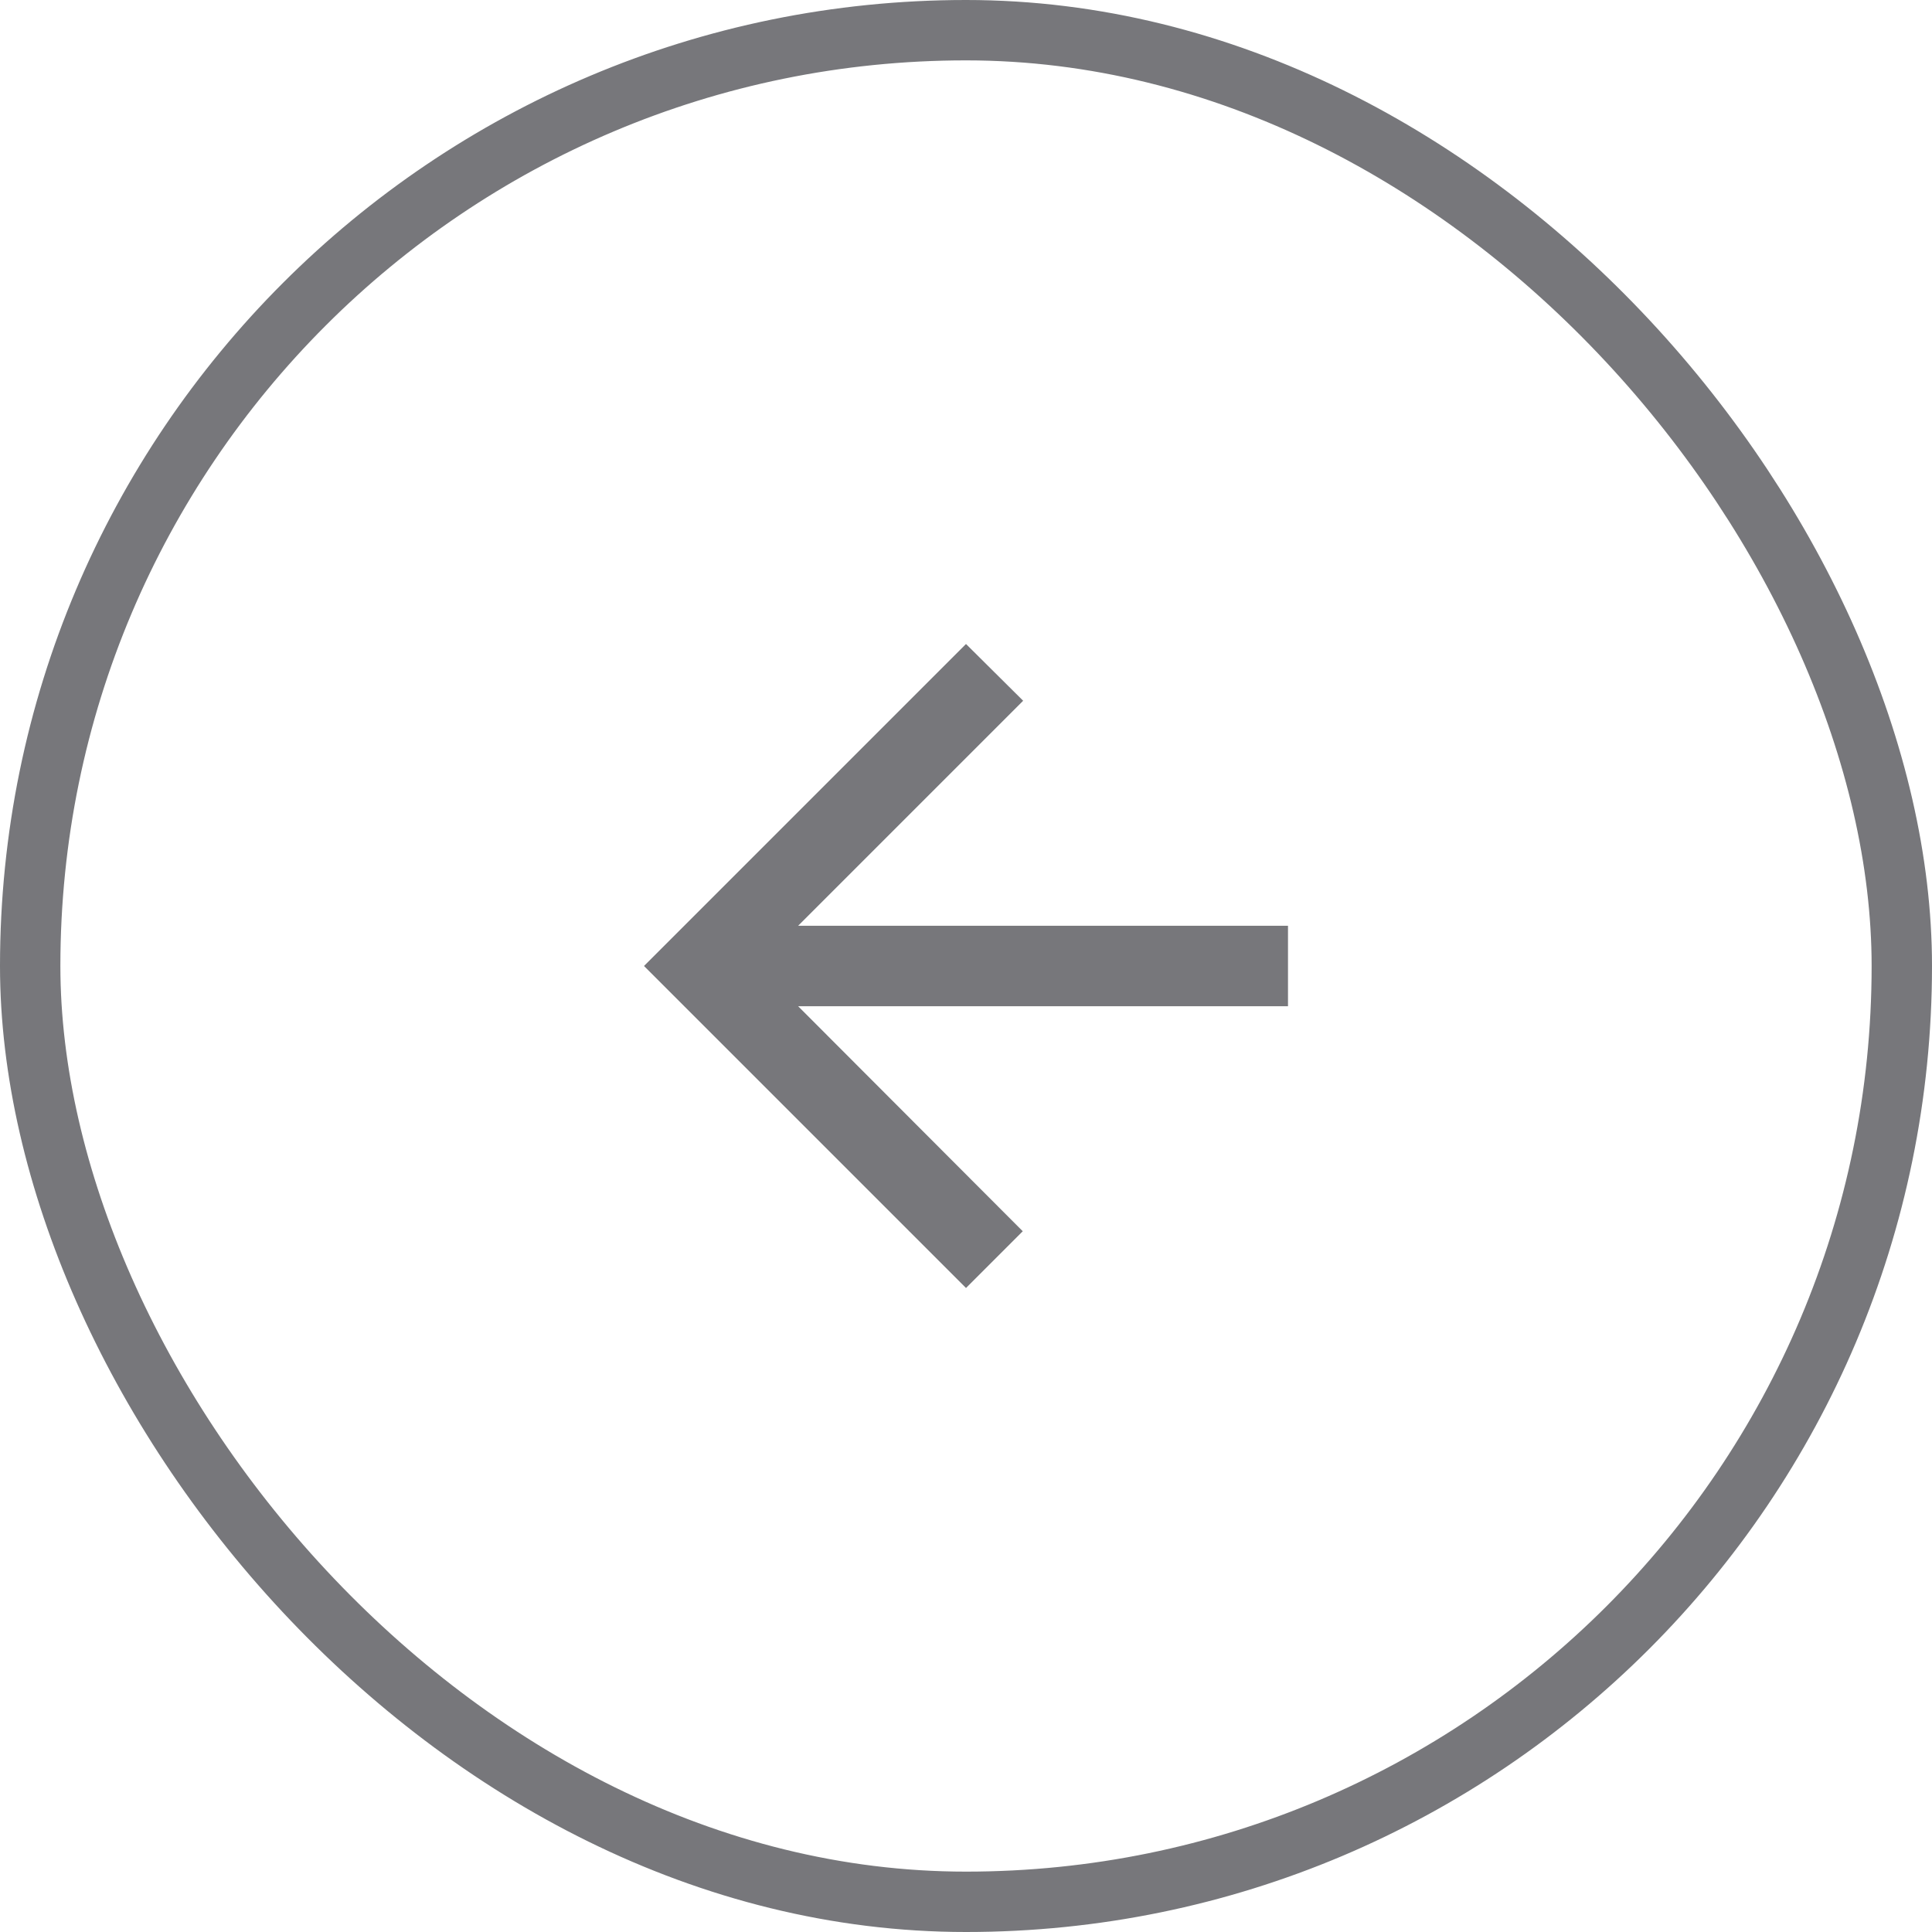
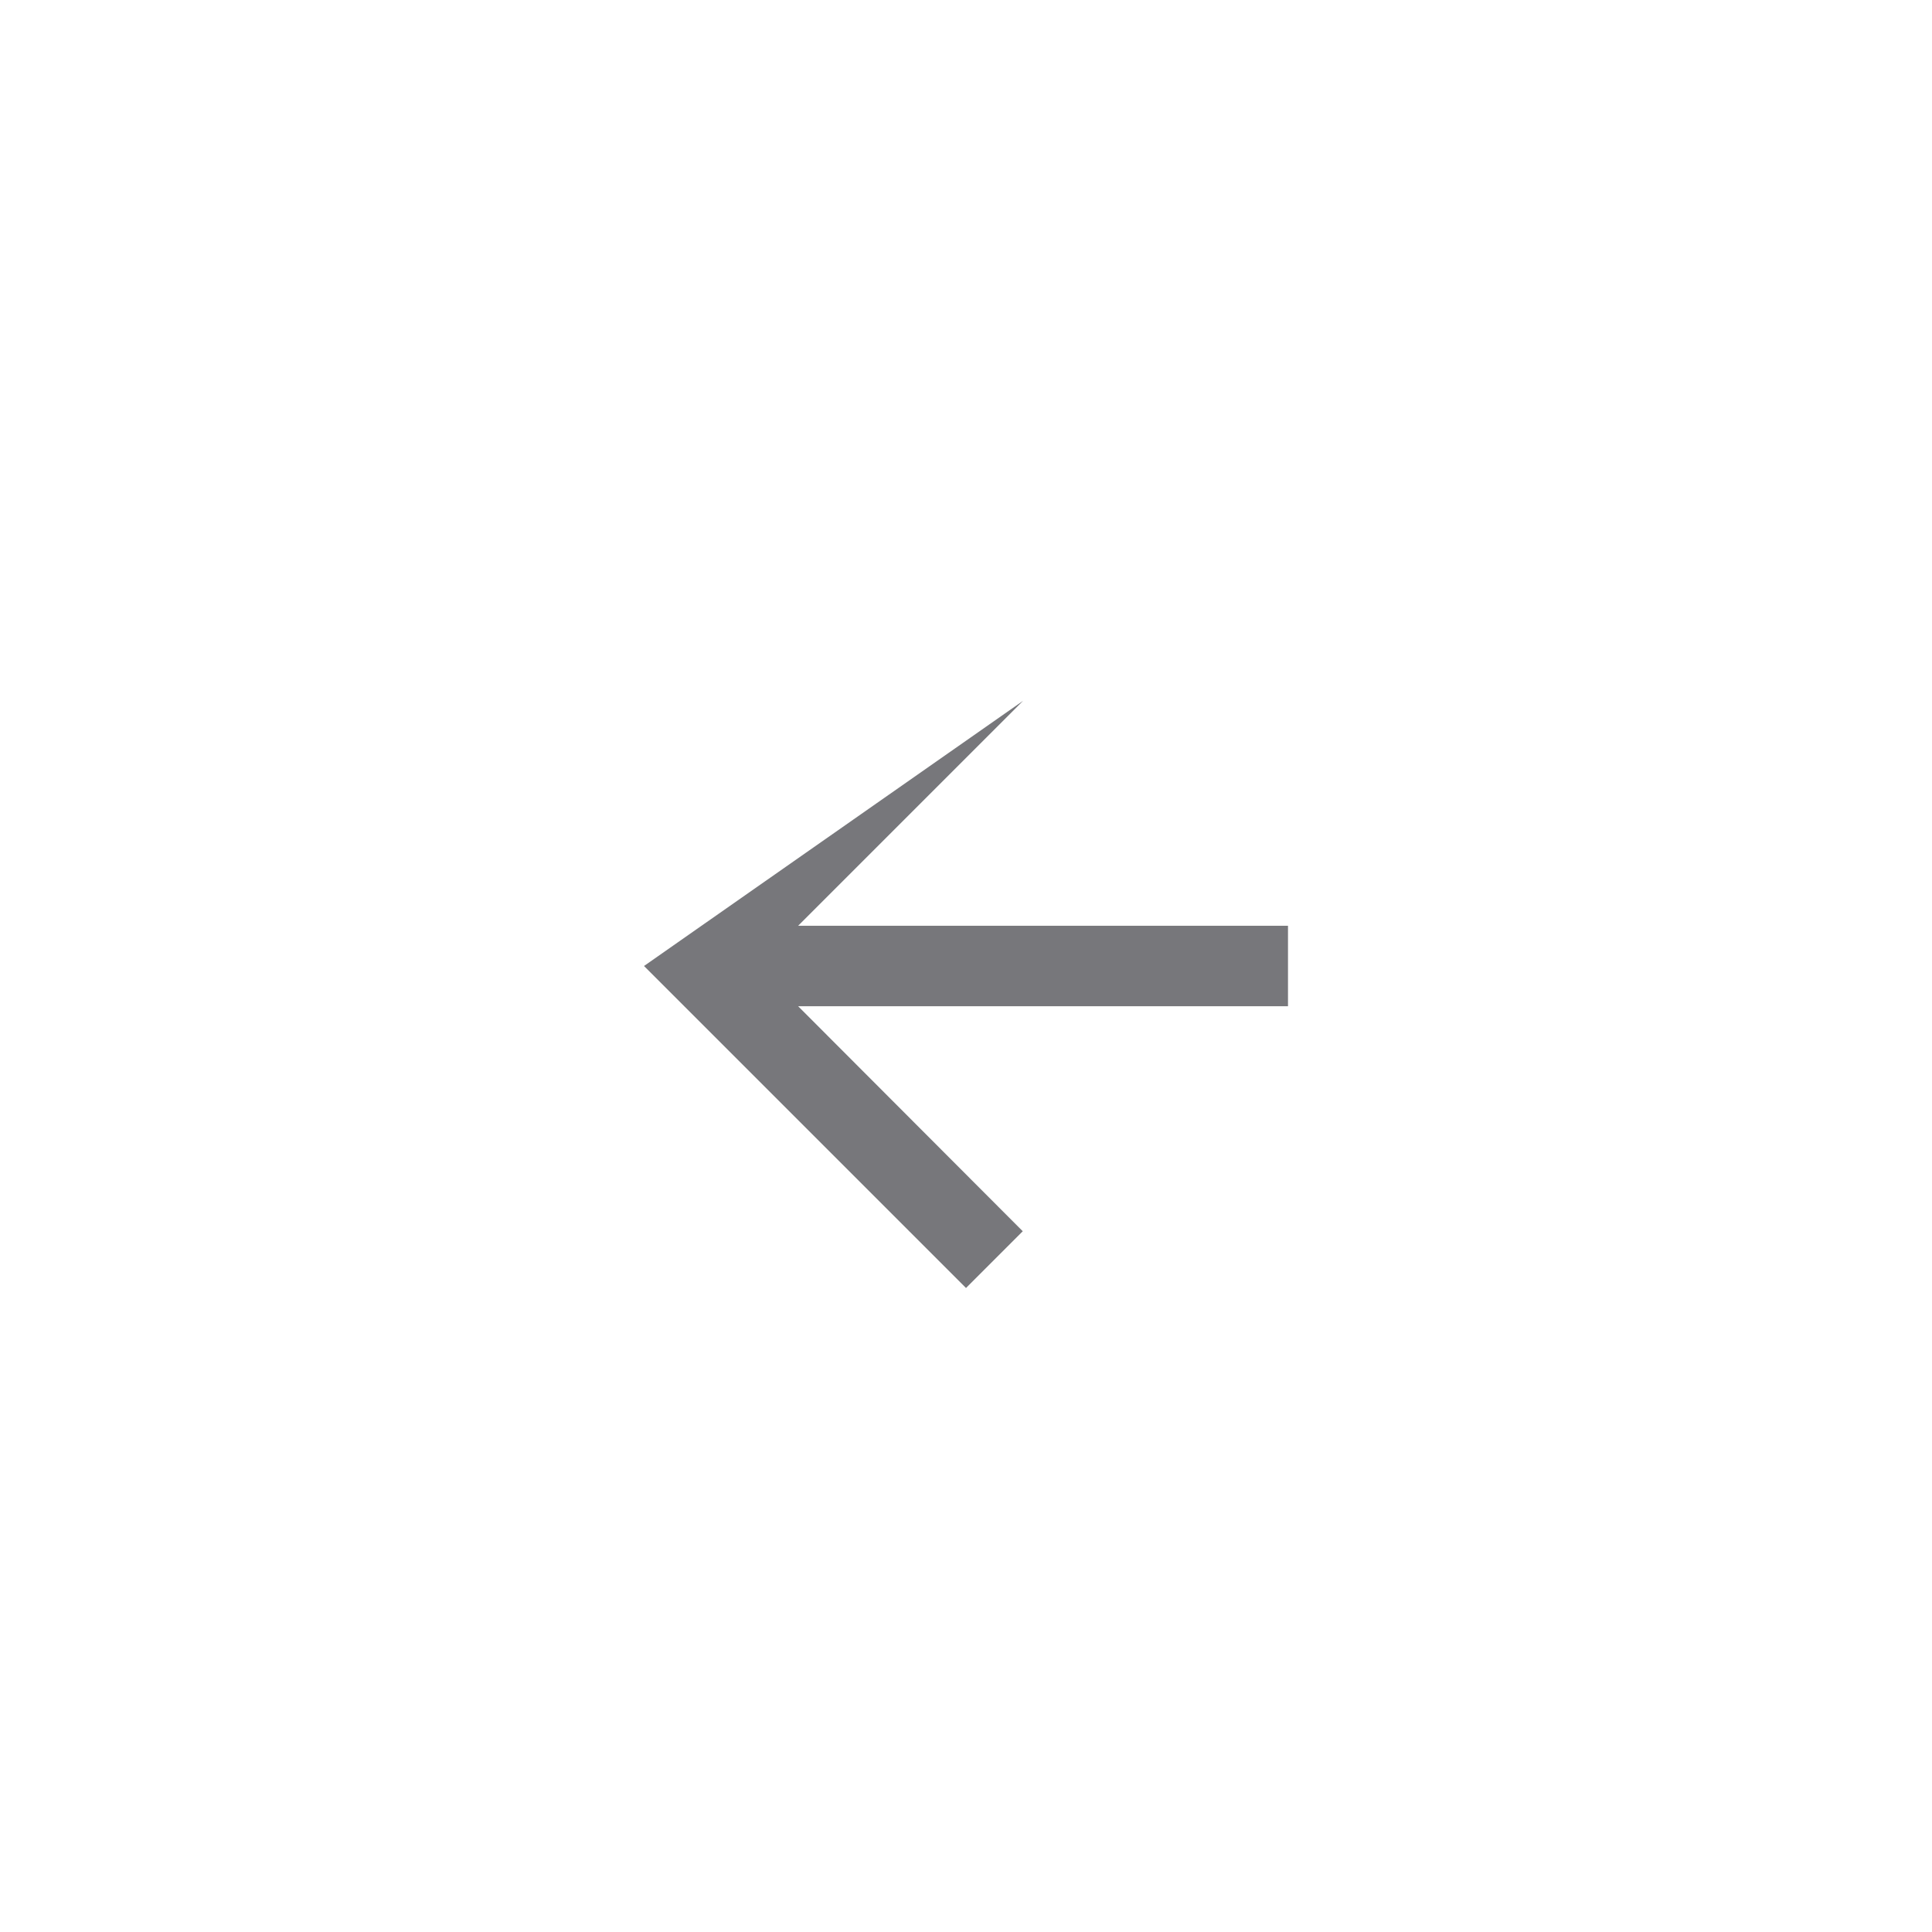
<svg xmlns="http://www.w3.org/2000/svg" width="48" height="48" viewBox="0 0 48 48" fill="none">
  <g opacity="0.75">
-     <rect x="0.75" y="0.75" width="46.5" height="46.5" rx="23.25" stroke="#494A4F" stroke-width="1.5" />
-     <path d="M32 23H19.83L25.42 17.41L24 16L16 24L24 32L25.41 30.59L19.83 25H32V23Z" fill="#494A4F" />
+     <path d="M32 23H19.83L25.42 17.41L16 24L24 32L25.41 30.59L19.83 25H32V23Z" fill="#494A4F" />
  </g>
</svg>